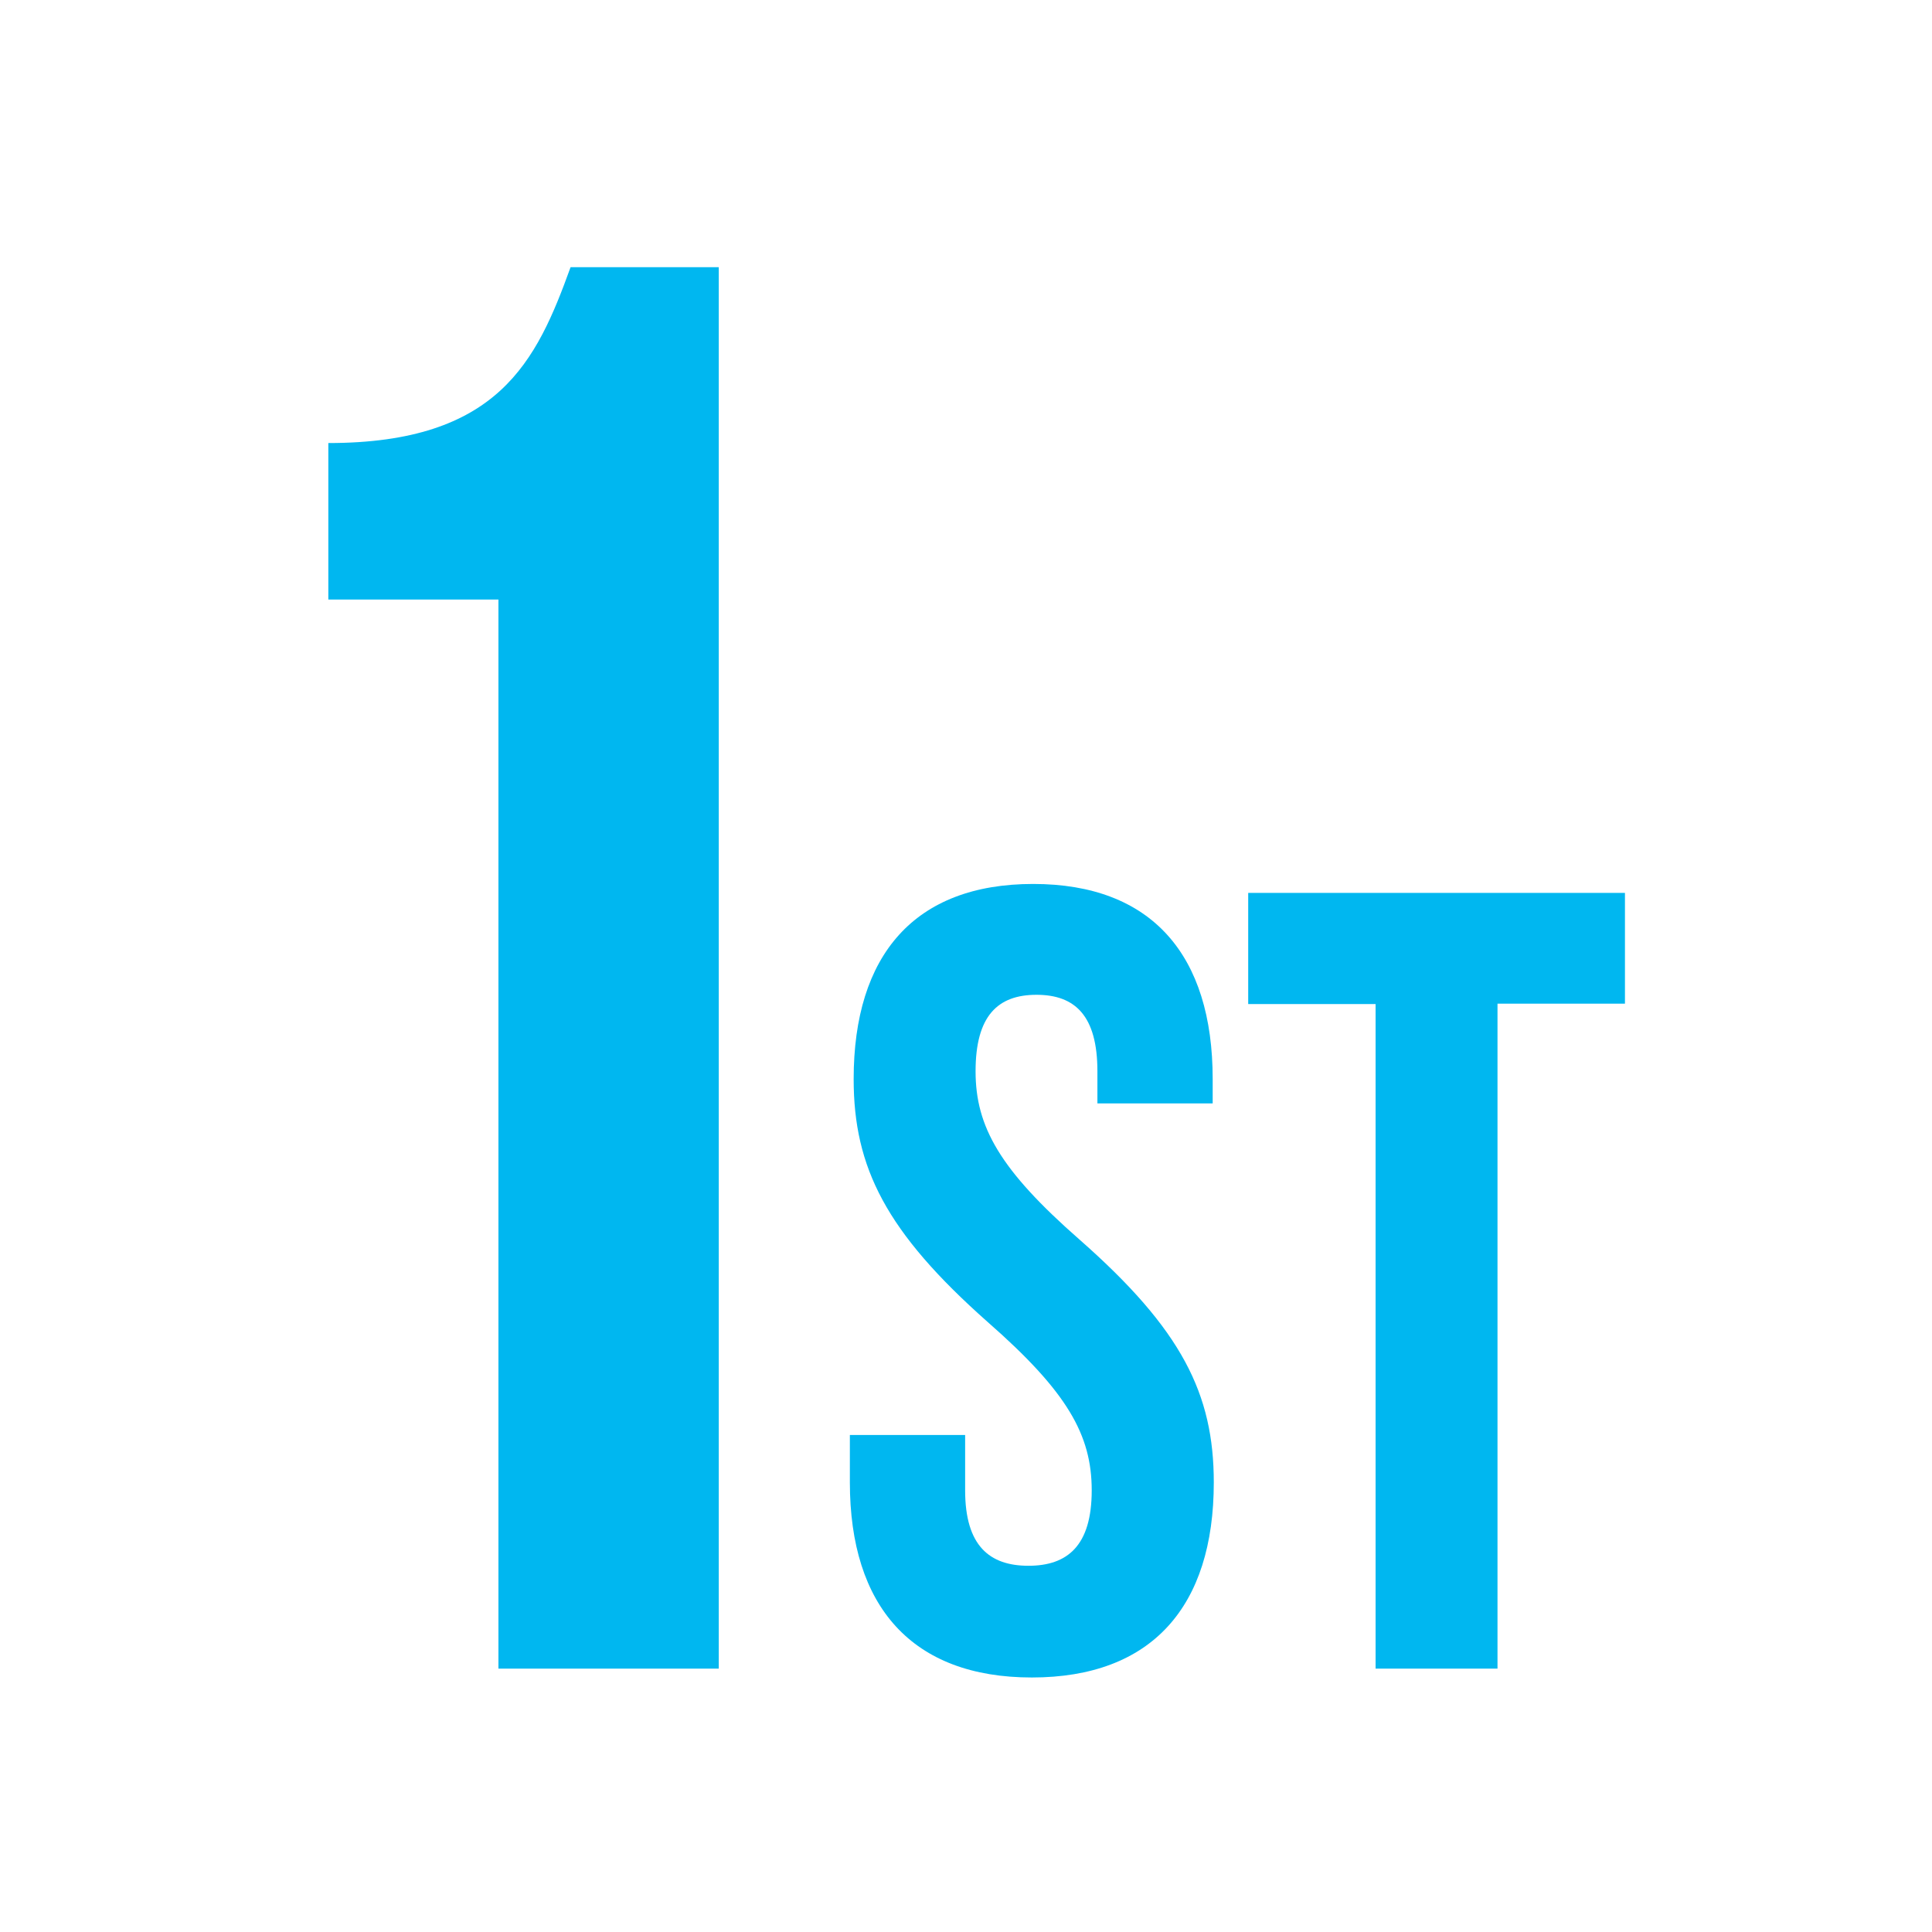
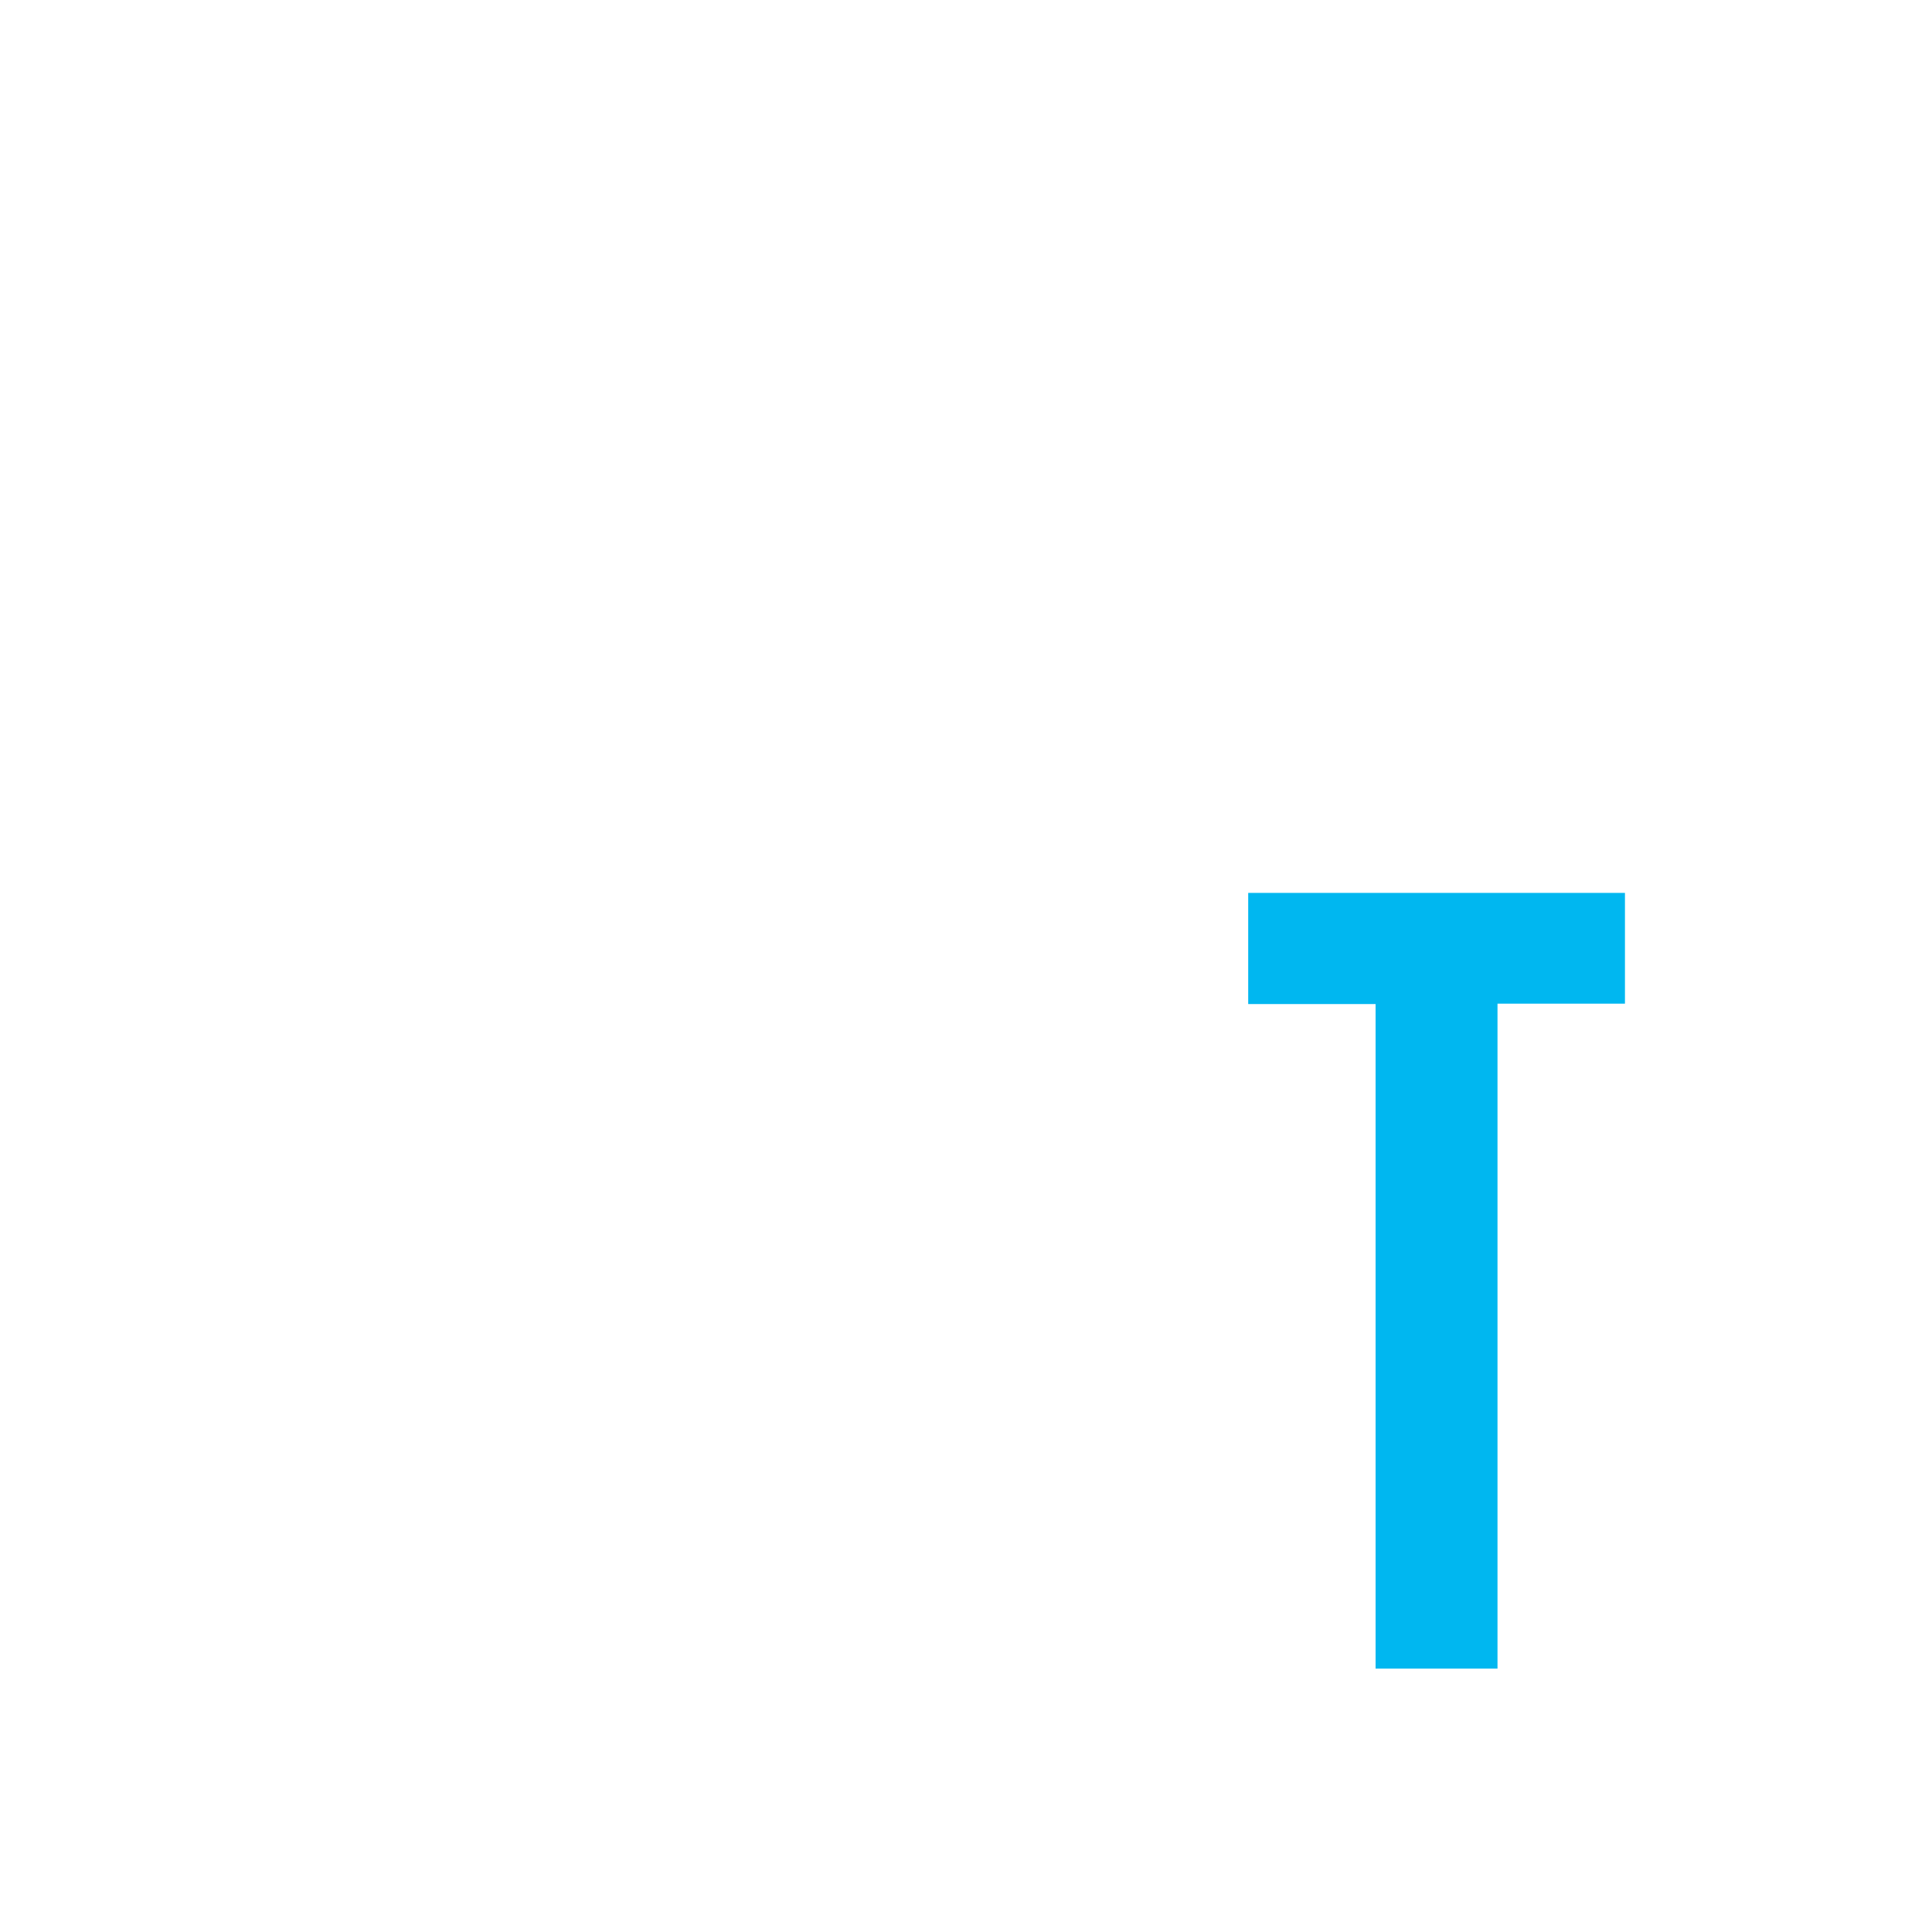
<svg xmlns="http://www.w3.org/2000/svg" viewBox="0 0 244.2 244.2">
  <defs>
    <style>.cls-1{fill:#00b7f0;}</style>
  </defs>
  <title>1st-Icon</title>
  <g id="Layer_2" data-name="Layer 2">
-     <path class="cls-1" d="M41.5,56C63,56,67.82,45.67,72.12,33.77H90.85V210.91H63V75.78H41.5Z" />
-     <path class="cls-1" d="M130.59,111.73c15,0,22.69,9,22.69,24.66v3.08H138.71v-4.06c0-7-2.8-9.67-7.7-9.67s-7.7,2.66-7.7,9.67,3.08,12.46,13.16,21.29c12.89,11.34,16.95,19.47,16.95,30.68,0,15.68-7.84,24.65-23,24.65s-23-9-23-24.65v-6h14.57v7c0,7,3.08,9.53,8,9.53s8-2.52,8-9.53-3.08-12.46-13.16-21.29C112,155.72,107.9,147.59,107.9,136.39,107.9,120.7,115.6,111.73,130.59,111.73Z" />
    <path class="cls-1" d="M157.77,112.86h47.62v14H189.28v84.05H173.87v-84h-16.1Z" />
  </g>
</svg>